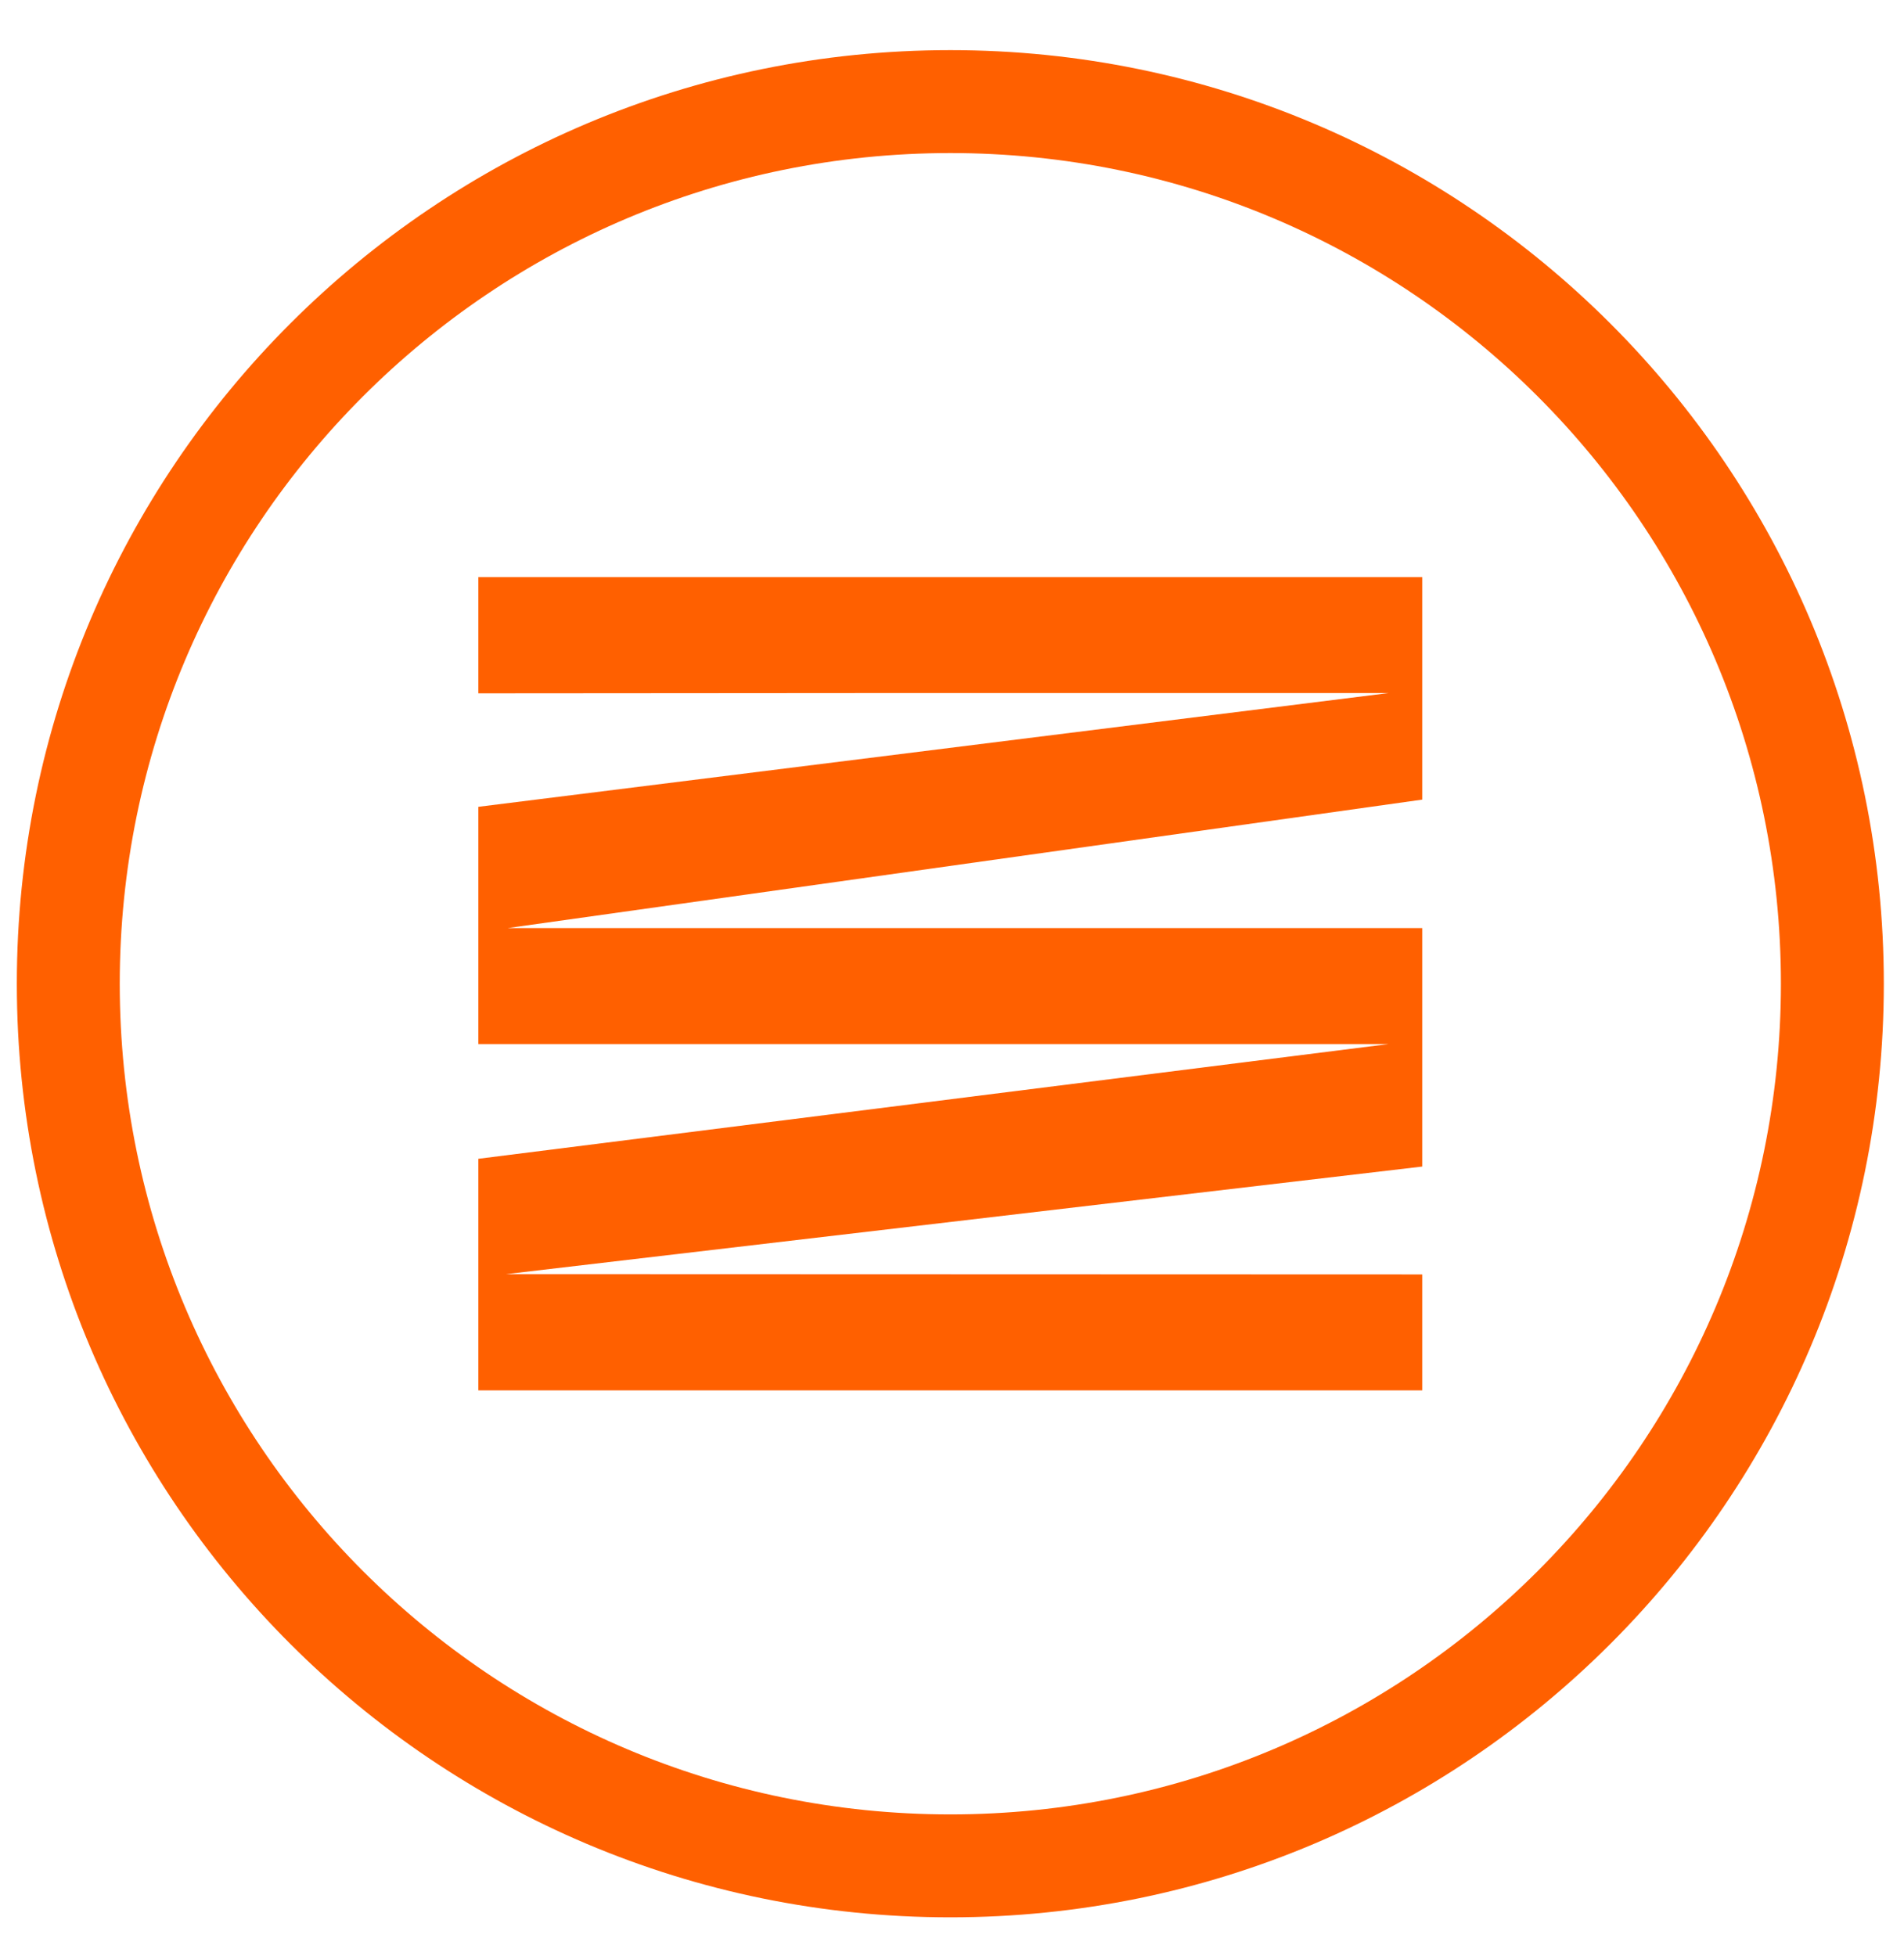
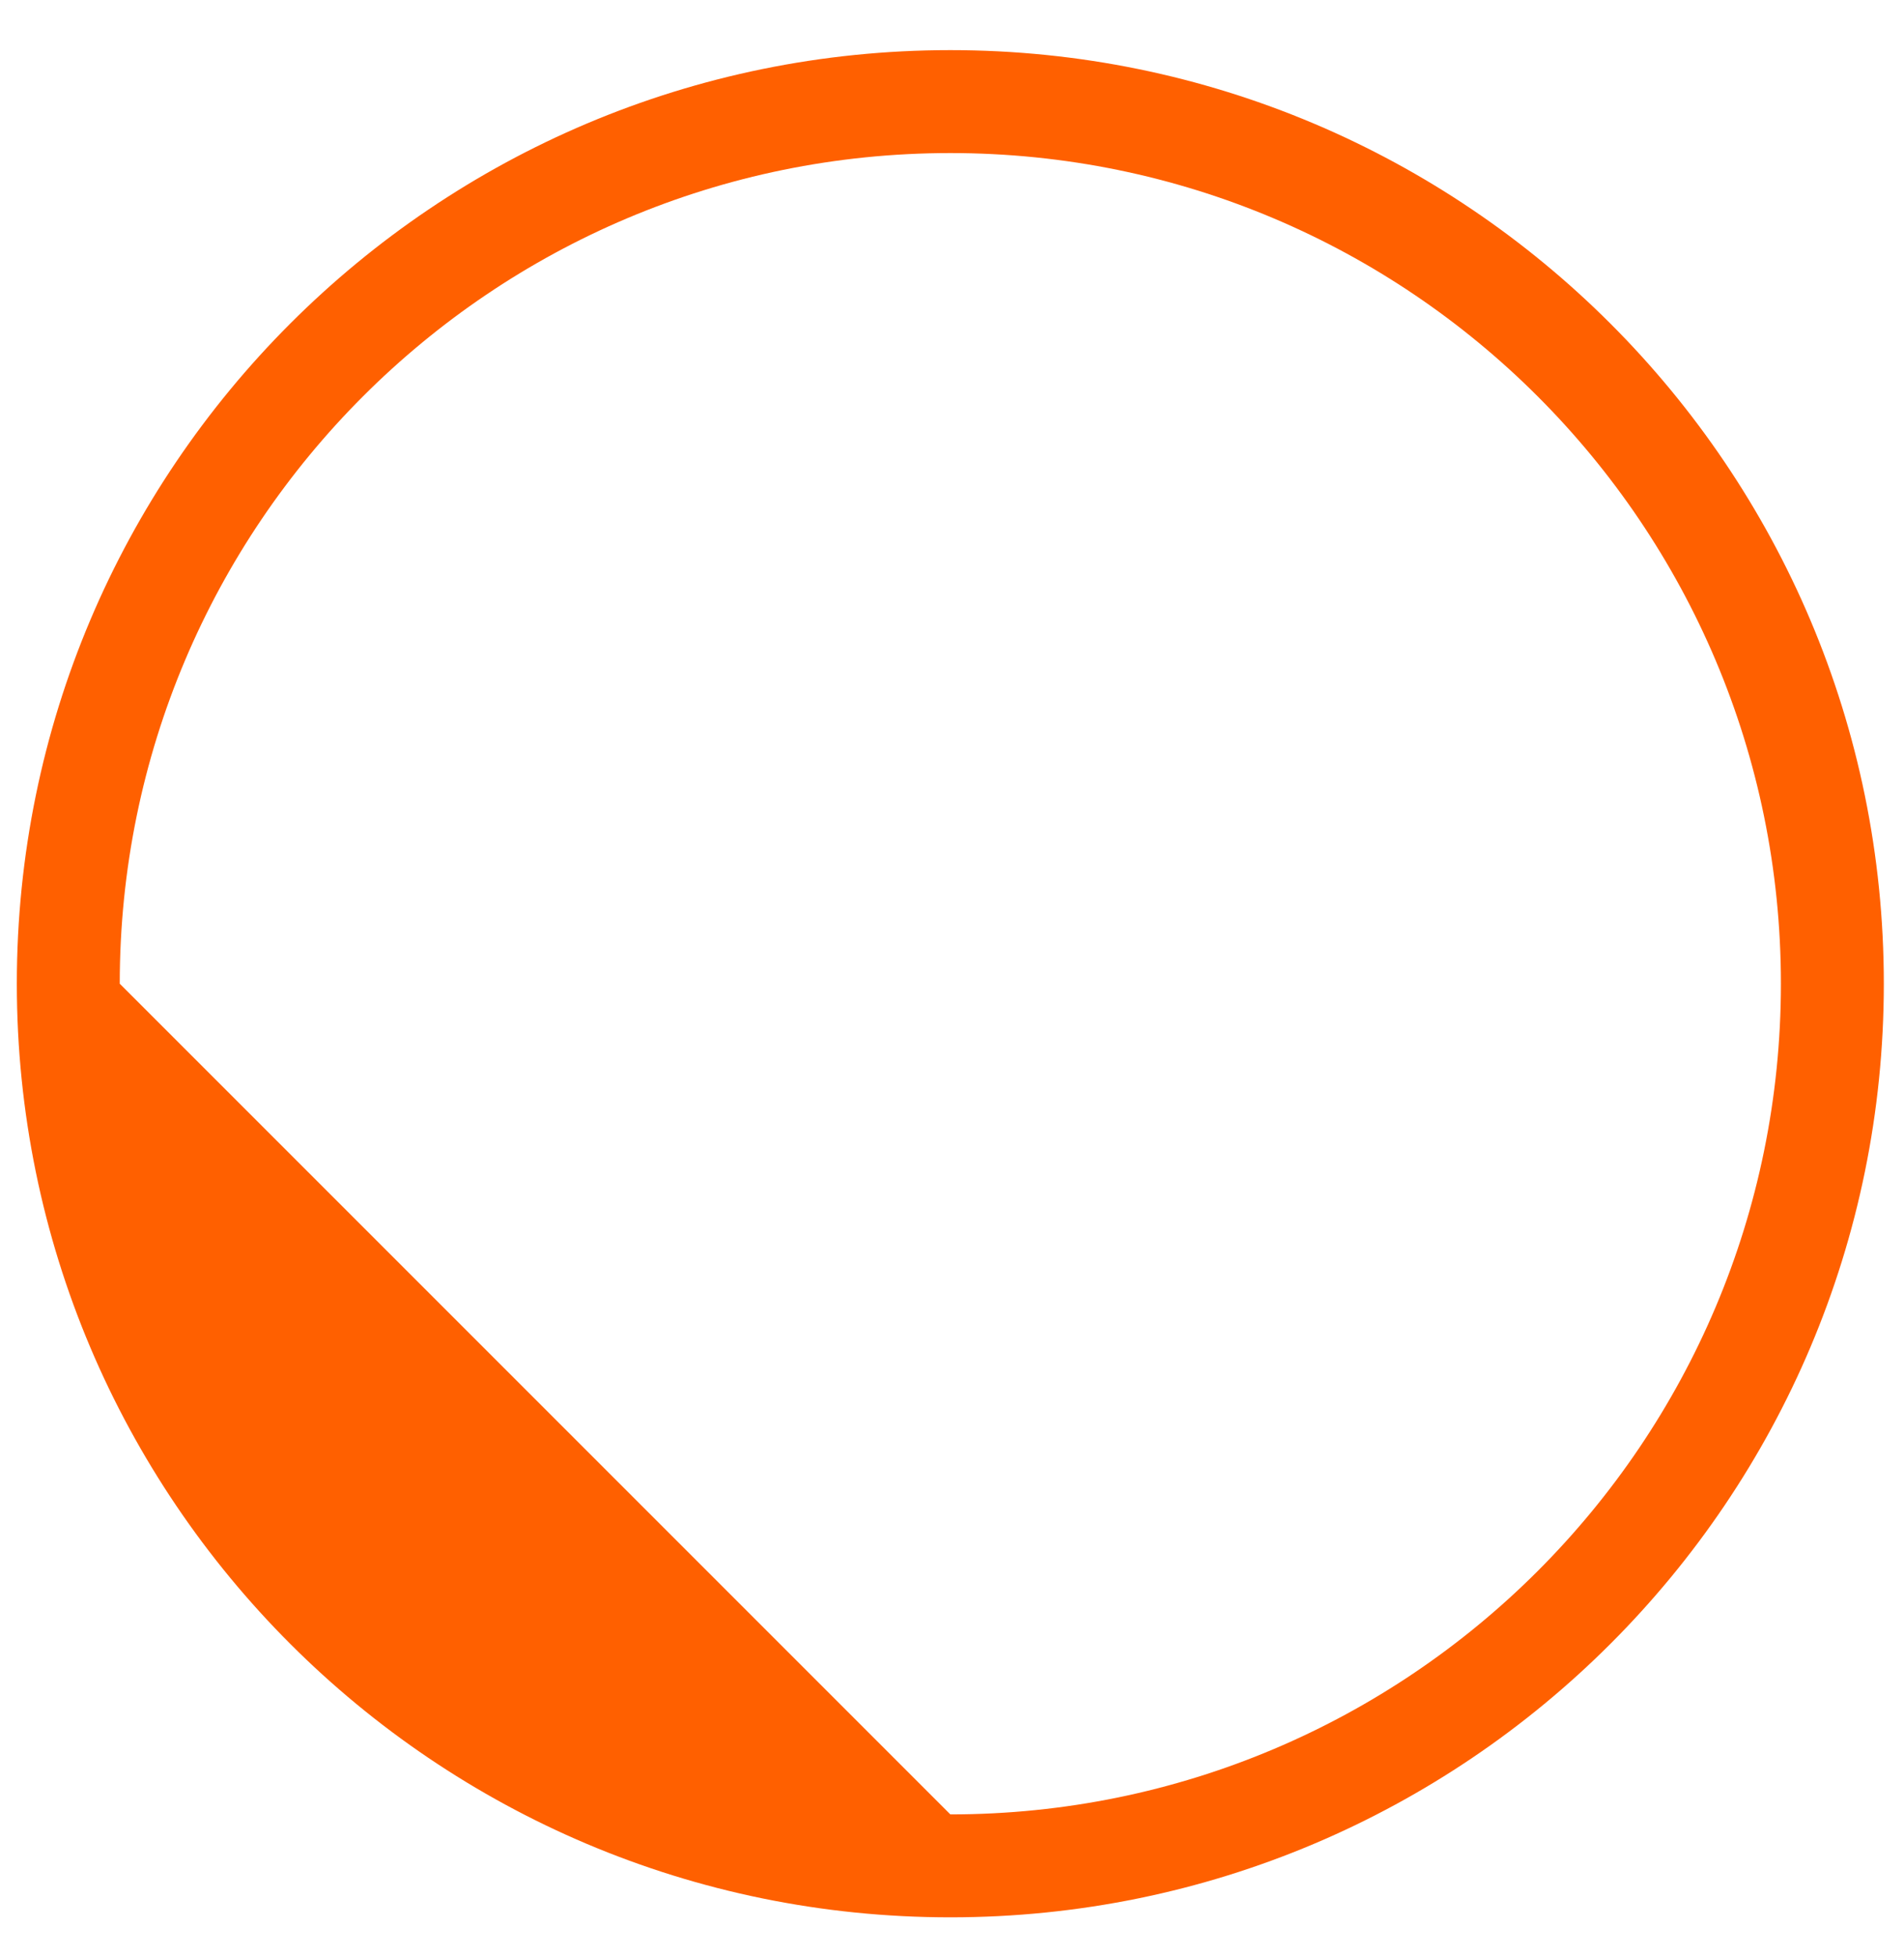
<svg xmlns="http://www.w3.org/2000/svg" width="37" height="38" viewBox="0 0 37 38" fill="none">
-   <path fill-rule="evenodd" clip-rule="evenodd" d="M18.468 35.255C27.382 35.255 34.608 28.029 34.608 19.114C34.608 10.2 27.382 2.974 18.468 2.974C9.553 2.974 2.327 10.2 2.327 19.114C2.327 28.029 9.553 35.255 18.468 35.255ZM18.468 37.255C28.486 37.255 36.608 29.133 36.608 19.114C36.608 9.096 28.486 0.974 18.468 0.974C8.449 0.974 0.327 9.096 0.327 19.114C0.327 29.133 8.449 37.255 18.468 37.255Z" fill="#FF6000" />
-   <path d="M9.296 18.033V20.05V20.287H26.982L9.296 22.516V27.016H27.638V24.763L9.837 24.757L27.638 22.667V20.287V18.046V18.033H9.867L27.638 15.537V13.466V11.213H9.296V13.466V13.472L17.338 13.466H26.988L9.296 15.677" fill="#FF6000" />
+   <path fill-rule="evenodd" clip-rule="evenodd" d="M18.468 35.255C27.382 35.255 34.608 28.029 34.608 19.114C34.608 10.2 27.382 2.974 18.468 2.974C9.553 2.974 2.327 10.2 2.327 19.114ZM18.468 37.255C28.486 37.255 36.608 29.133 36.608 19.114C36.608 9.096 28.486 0.974 18.468 0.974C8.449 0.974 0.327 9.096 0.327 19.114C0.327 29.133 8.449 37.255 18.468 37.255Z" fill="#FF6000" />
</svg>